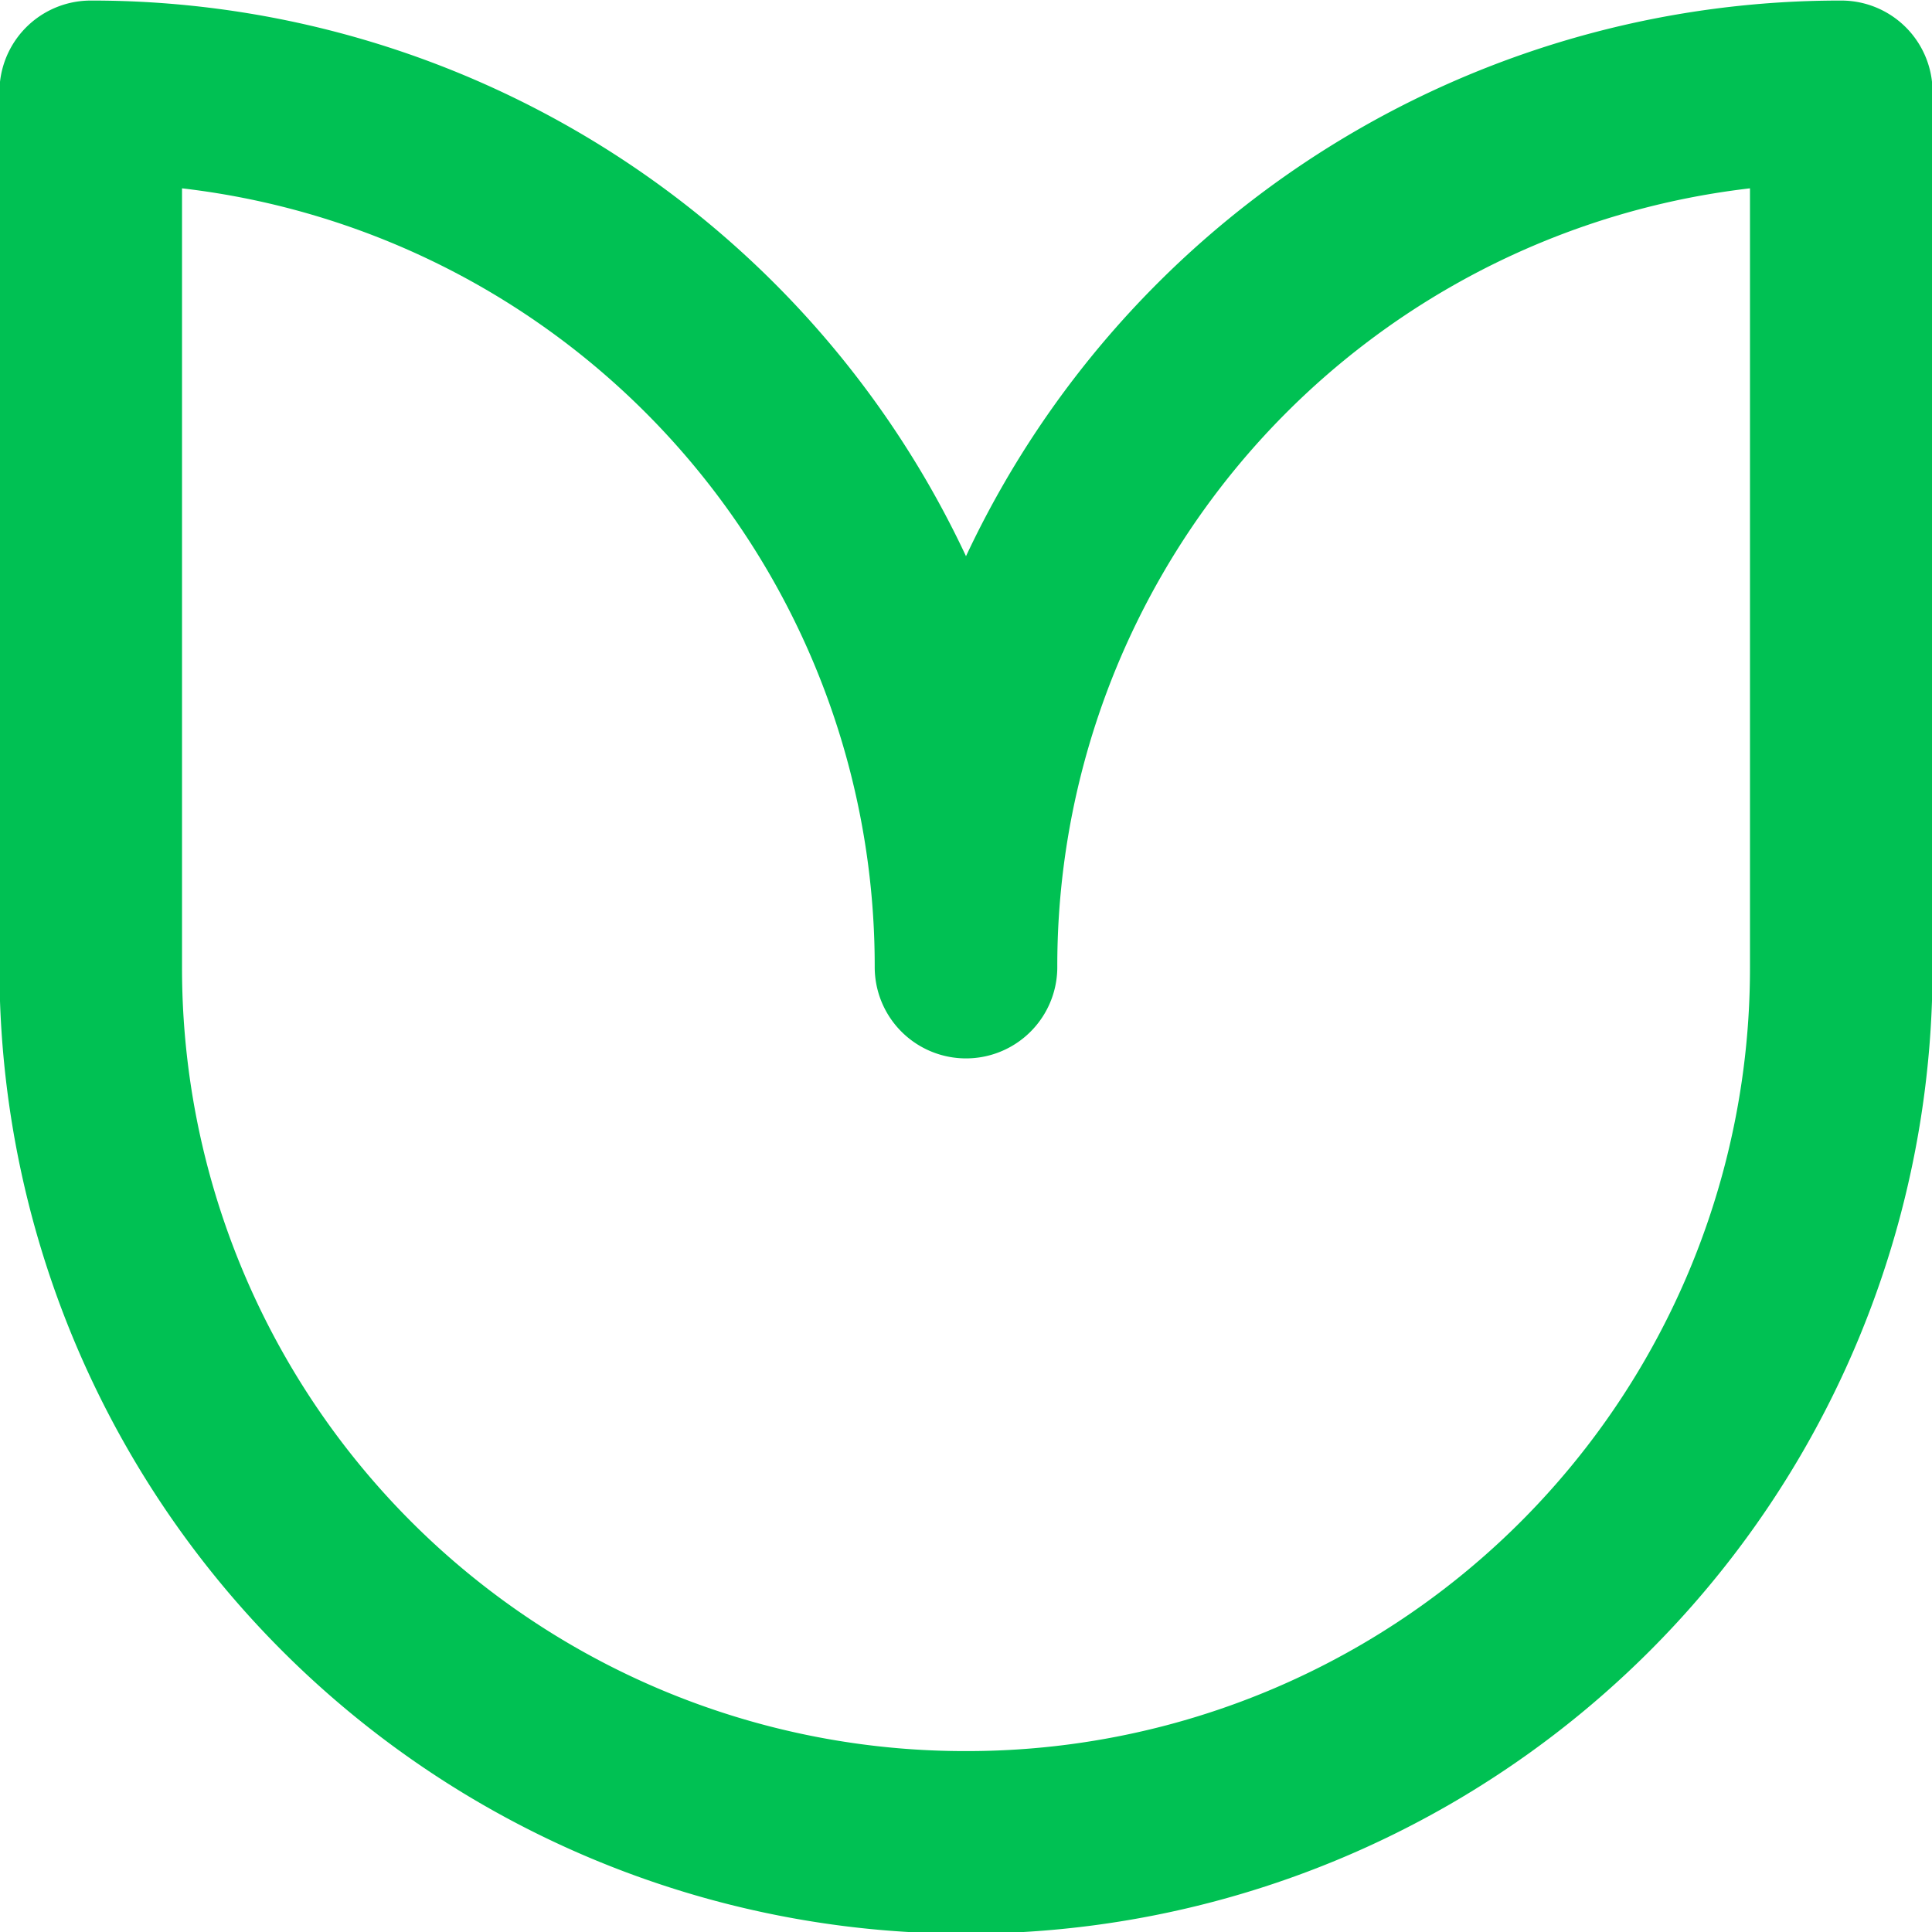
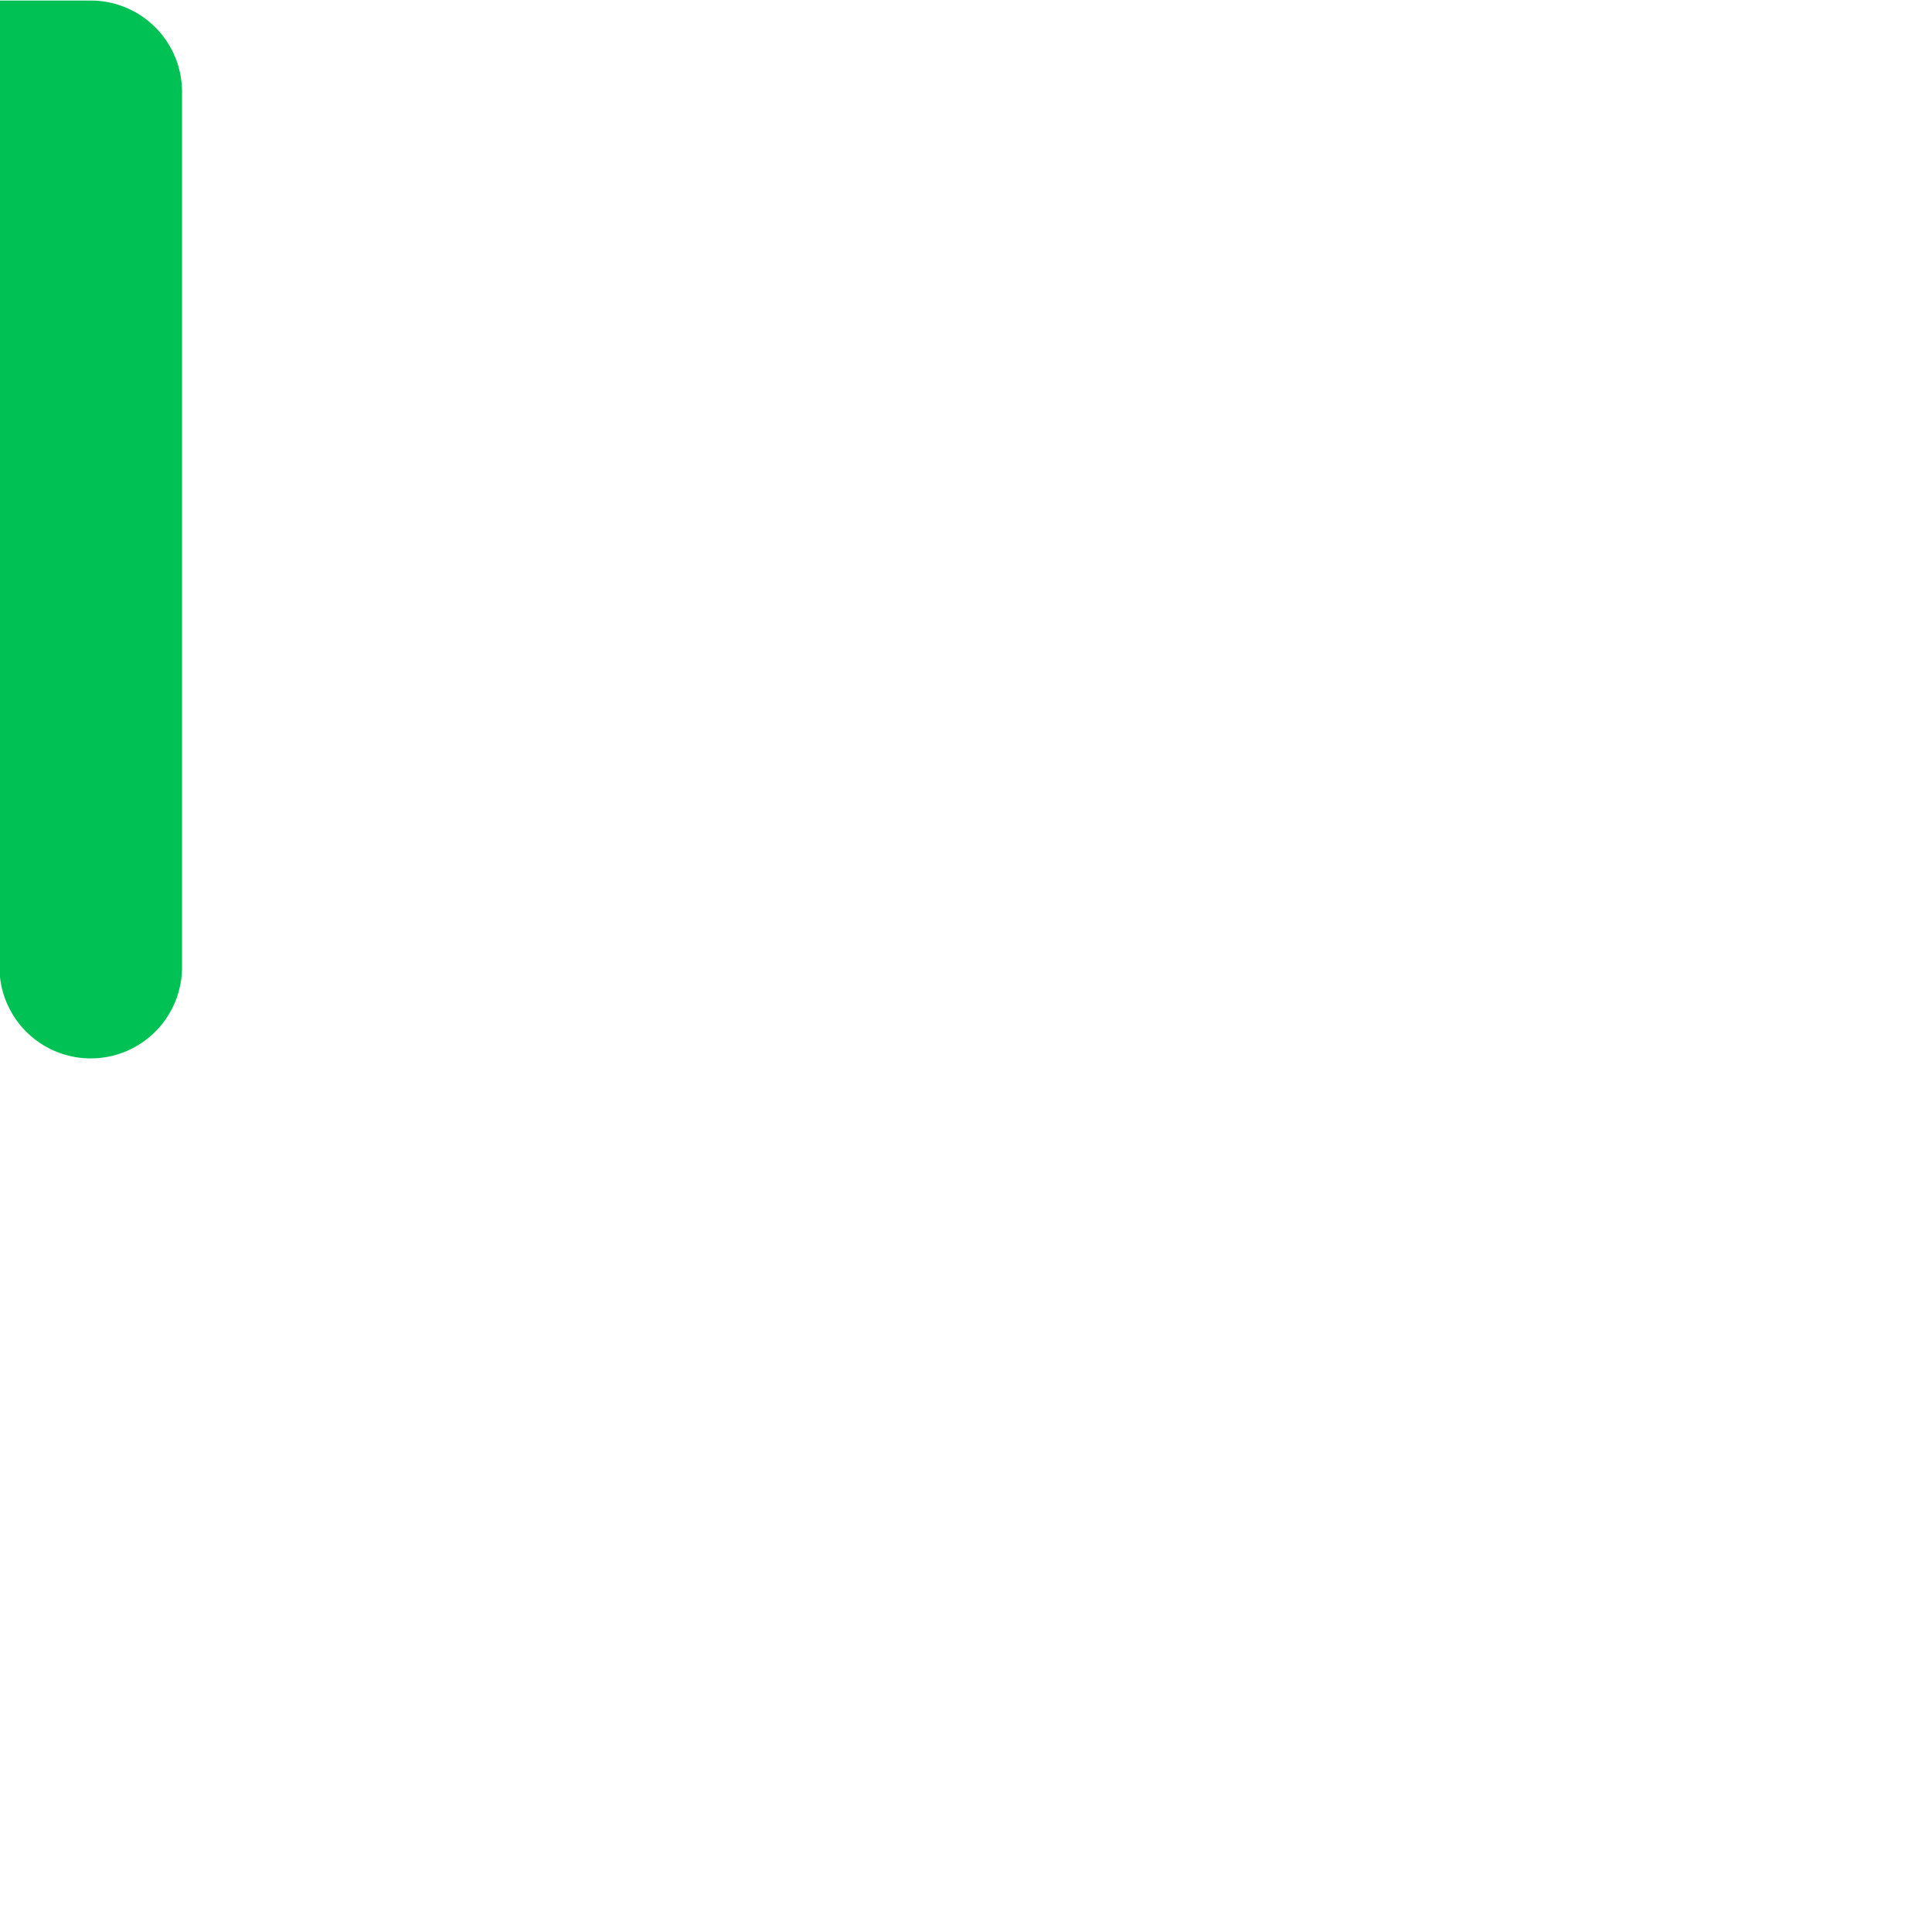
<svg xmlns="http://www.w3.org/2000/svg" xmlns:ns1="http://sodipodi.sourceforge.net/DTD/sodipodi-0.dtd" xmlns:ns2="http://www.inkscape.org/namespaces/inkscape" width="1.746mm" height="1.746mm" viewBox="0 0 1.746 1.746" version="1.1" id="svg1">
  <ns1:namedview id="namedview1" pagecolor="#505050" bordercolor="#ffffff" borderopacity="1" ns2:showpageshadow="0" ns2:pageopacity="0" ns2:pagecheckerboard="1" ns2:deskcolor="#d1d1d1" ns2:document-units="mm" showguides="false" />
  <defs id="defs1" />
  <g ns2:label="Layer 1" ns2:groupmode="layer" id="layer1" transform="translate(-106.734,-109.371)">
-     <path id="path2" style="fill:none;fill-opacity:1;stroke:#00c153;stroke-width:0.165;stroke-linecap:butt;stroke-linejoin:round;stroke-dasharray:none;stroke-opacity:1" d="m 106.816,109.454 v 0.791 a 0.79,0.79 0 0 0 0.791,0.791 0.79,0.79 0 0 0 0.791,-0.791 v -0.791 a 0.79,0.79 0 0 0 -0.791,0.791 0.79,0.79 0 0 0 -0.791,-0.791 z" />
+     <path id="path2" style="fill:none;fill-opacity:1;stroke:#00c153;stroke-width:0.165;stroke-linecap:butt;stroke-linejoin:round;stroke-dasharray:none;stroke-opacity:1" d="m 106.816,109.454 v 0.791 v -0.791 a 0.79,0.79 0 0 0 -0.791,0.791 0.79,0.79 0 0 0 -0.791,-0.791 z" />
  </g>
</svg>